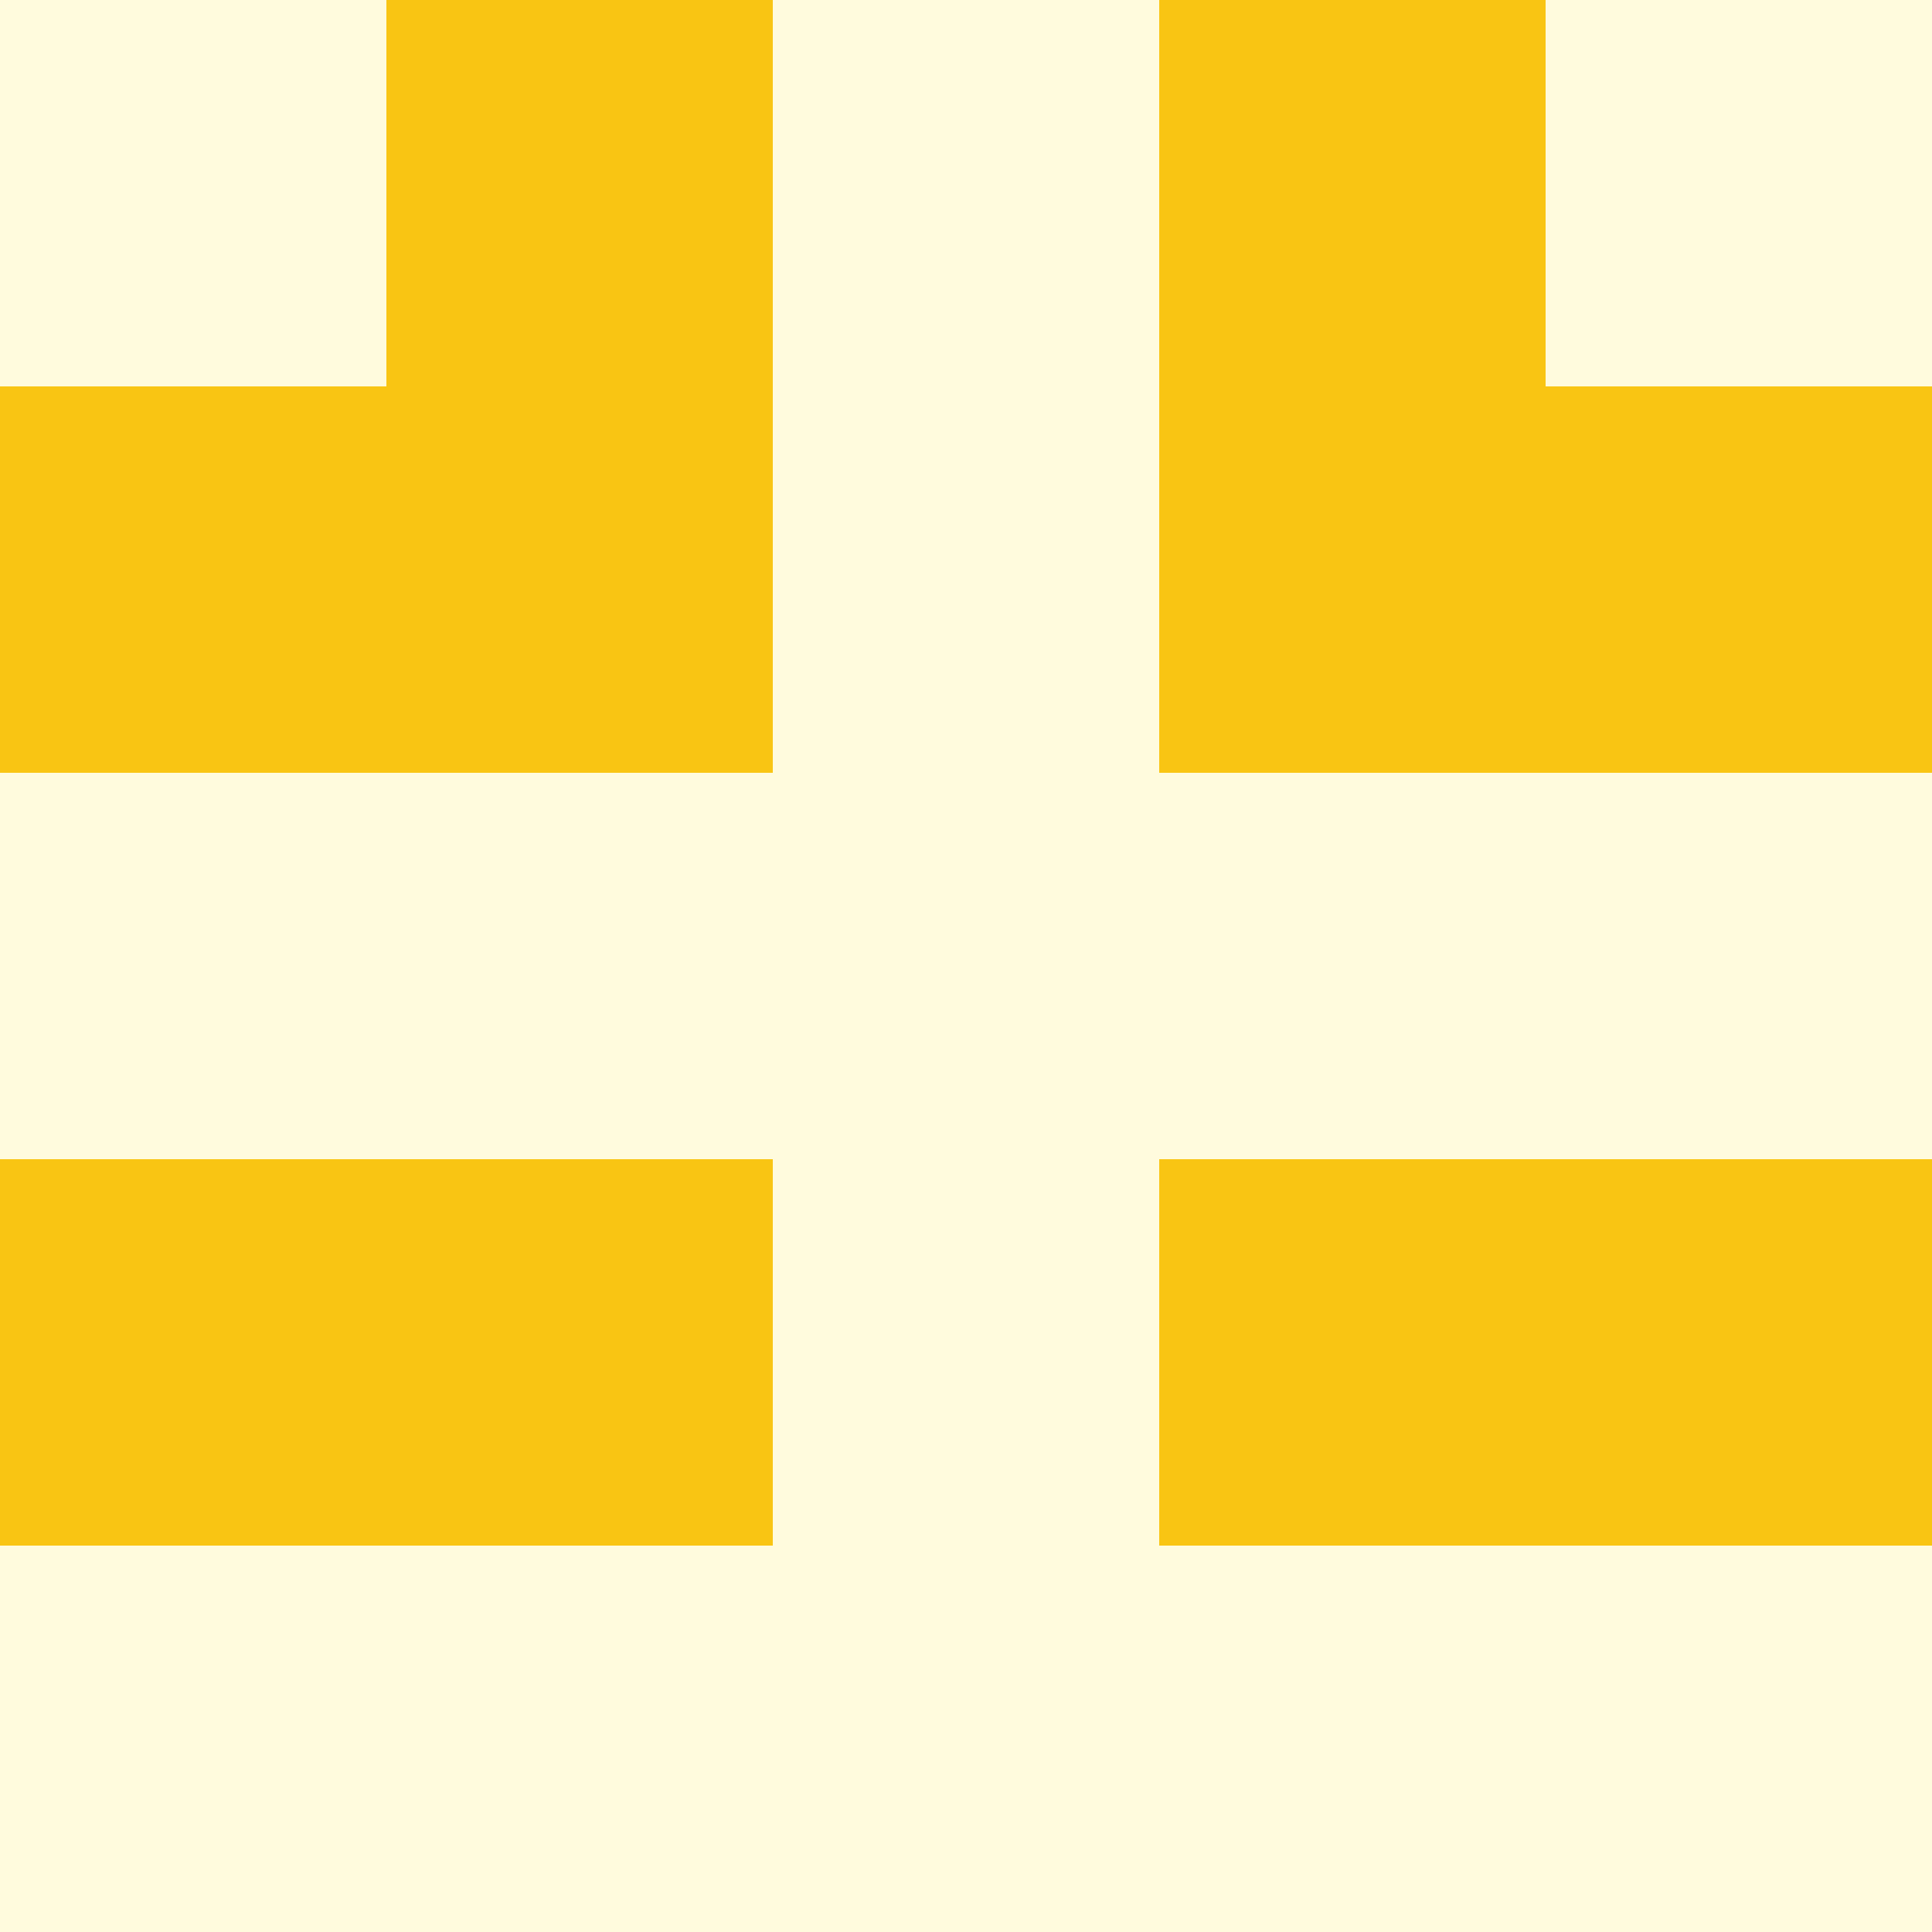
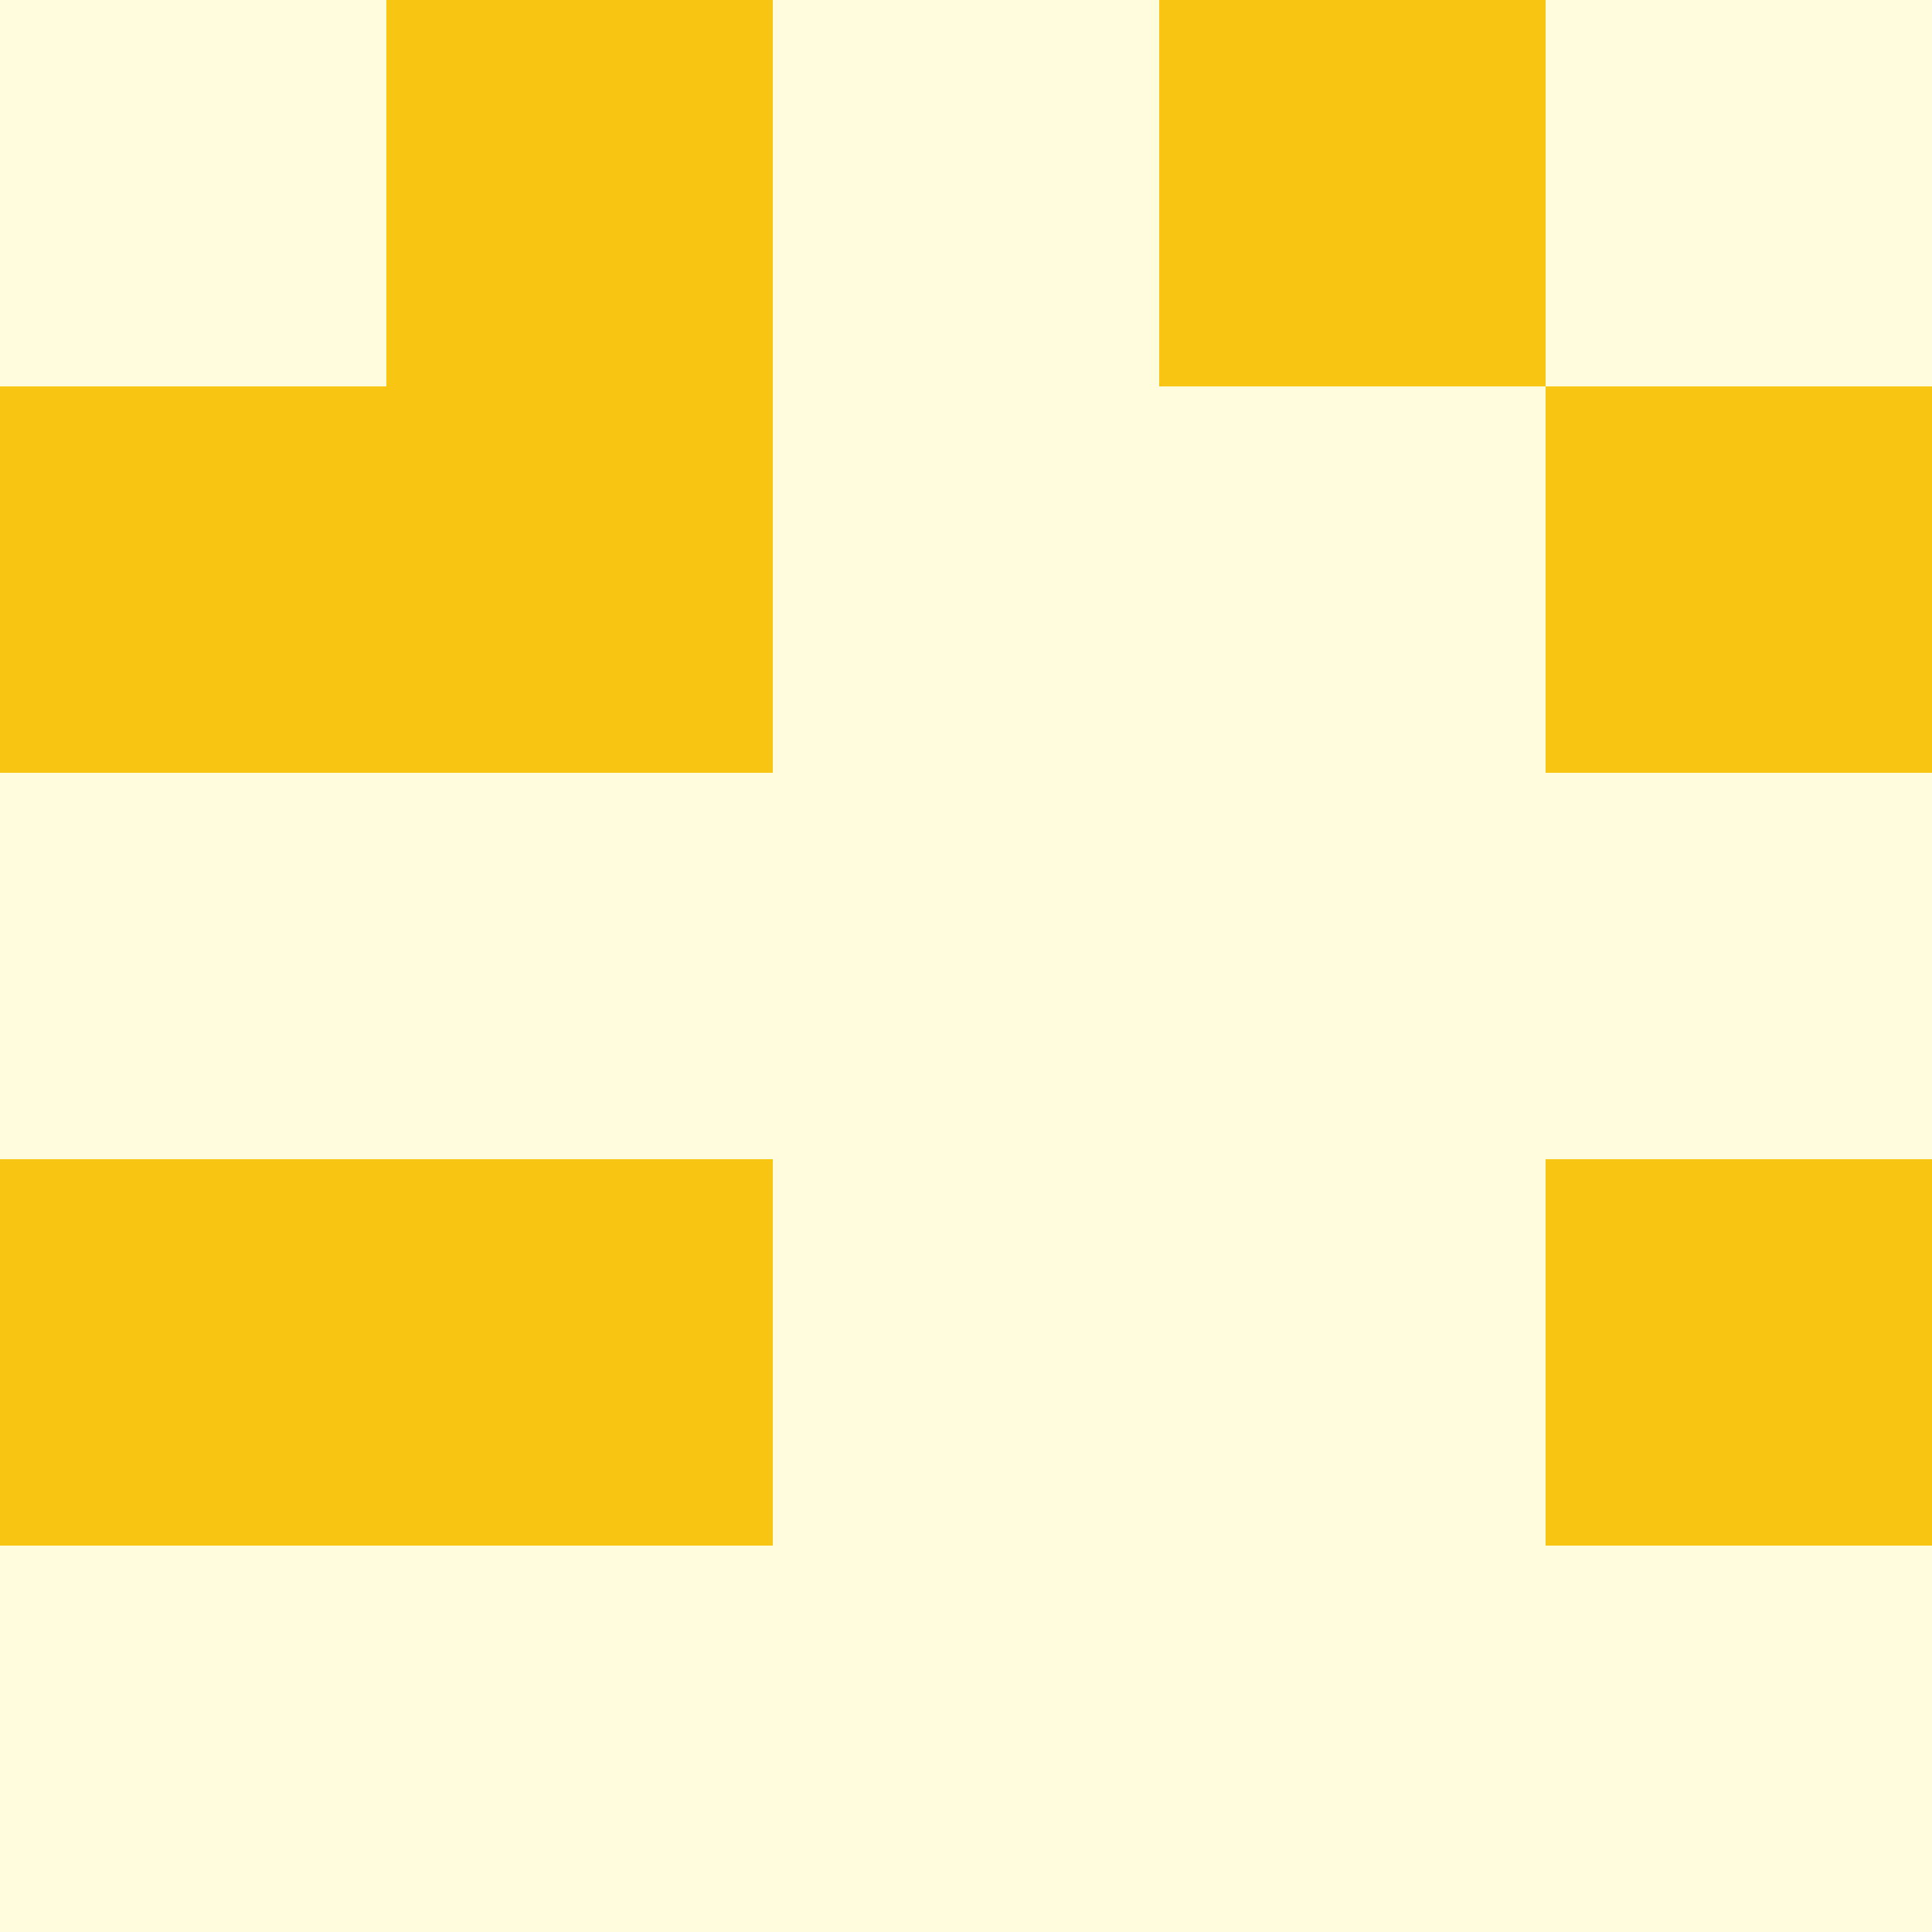
<svg xmlns="http://www.w3.org/2000/svg" viewBox="0 0 350 350">
  <rect x="0" y="0" width="350" height="350" style="fill: #fffbdd" />
  <rect x="70" y="0" width="70" height="70" style="fill: #f9c513" />
  <rect x="210" y="0" width="70" height="70" style="fill: #f9c513" />
  <rect x="70" y="70" width="70" height="70" style="fill: #f9c513" />
-   <rect x="210" y="70" width="70" height="70" style="fill: #f9c513" />
  <rect x="70" y="210" width="70" height="70" style="fill: #f9c513" />
-   <rect x="210" y="210" width="70" height="70" style="fill: #f9c513" />
  <rect x="0" y="70" width="70" height="70" style="fill: #f9c513" />
  <rect x="280" y="70" width="70" height="70" style="fill: #f9c513" />
  <rect x="0" y="210" width="70" height="70" style="fill: #f9c513" />
  <rect x="280" y="210" width="70" height="70" style="fill: #f9c513" />
</svg>